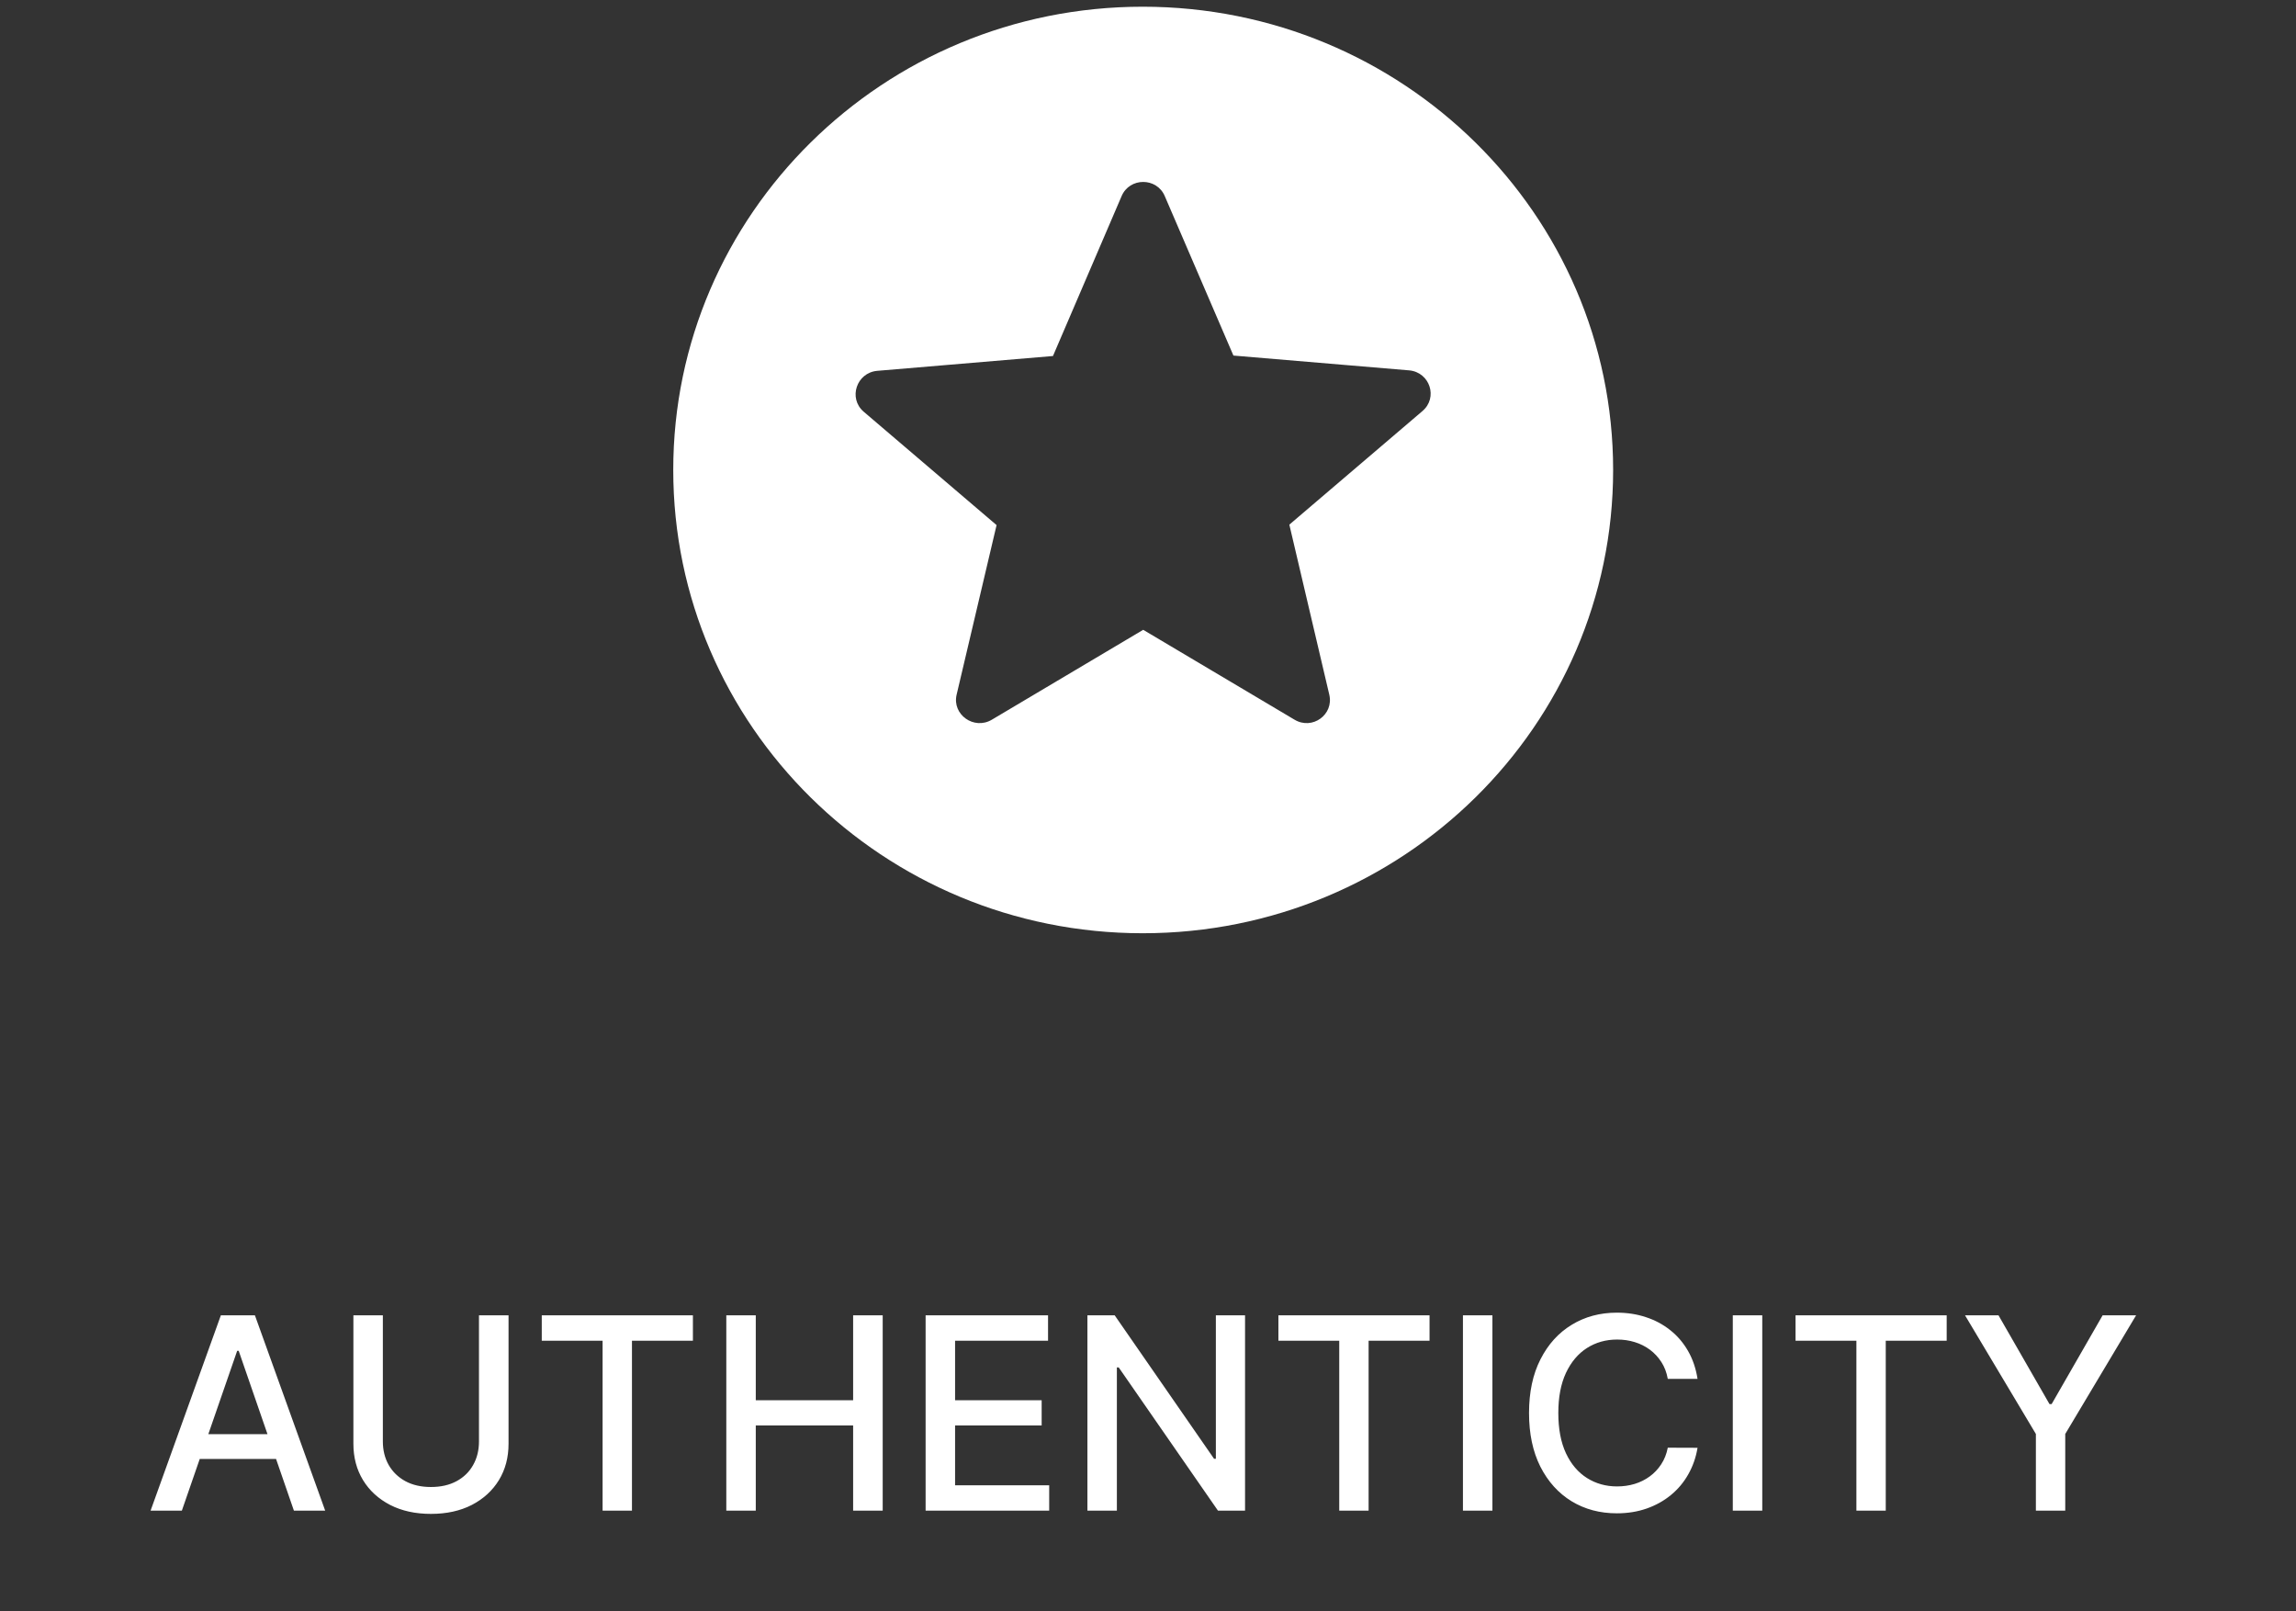
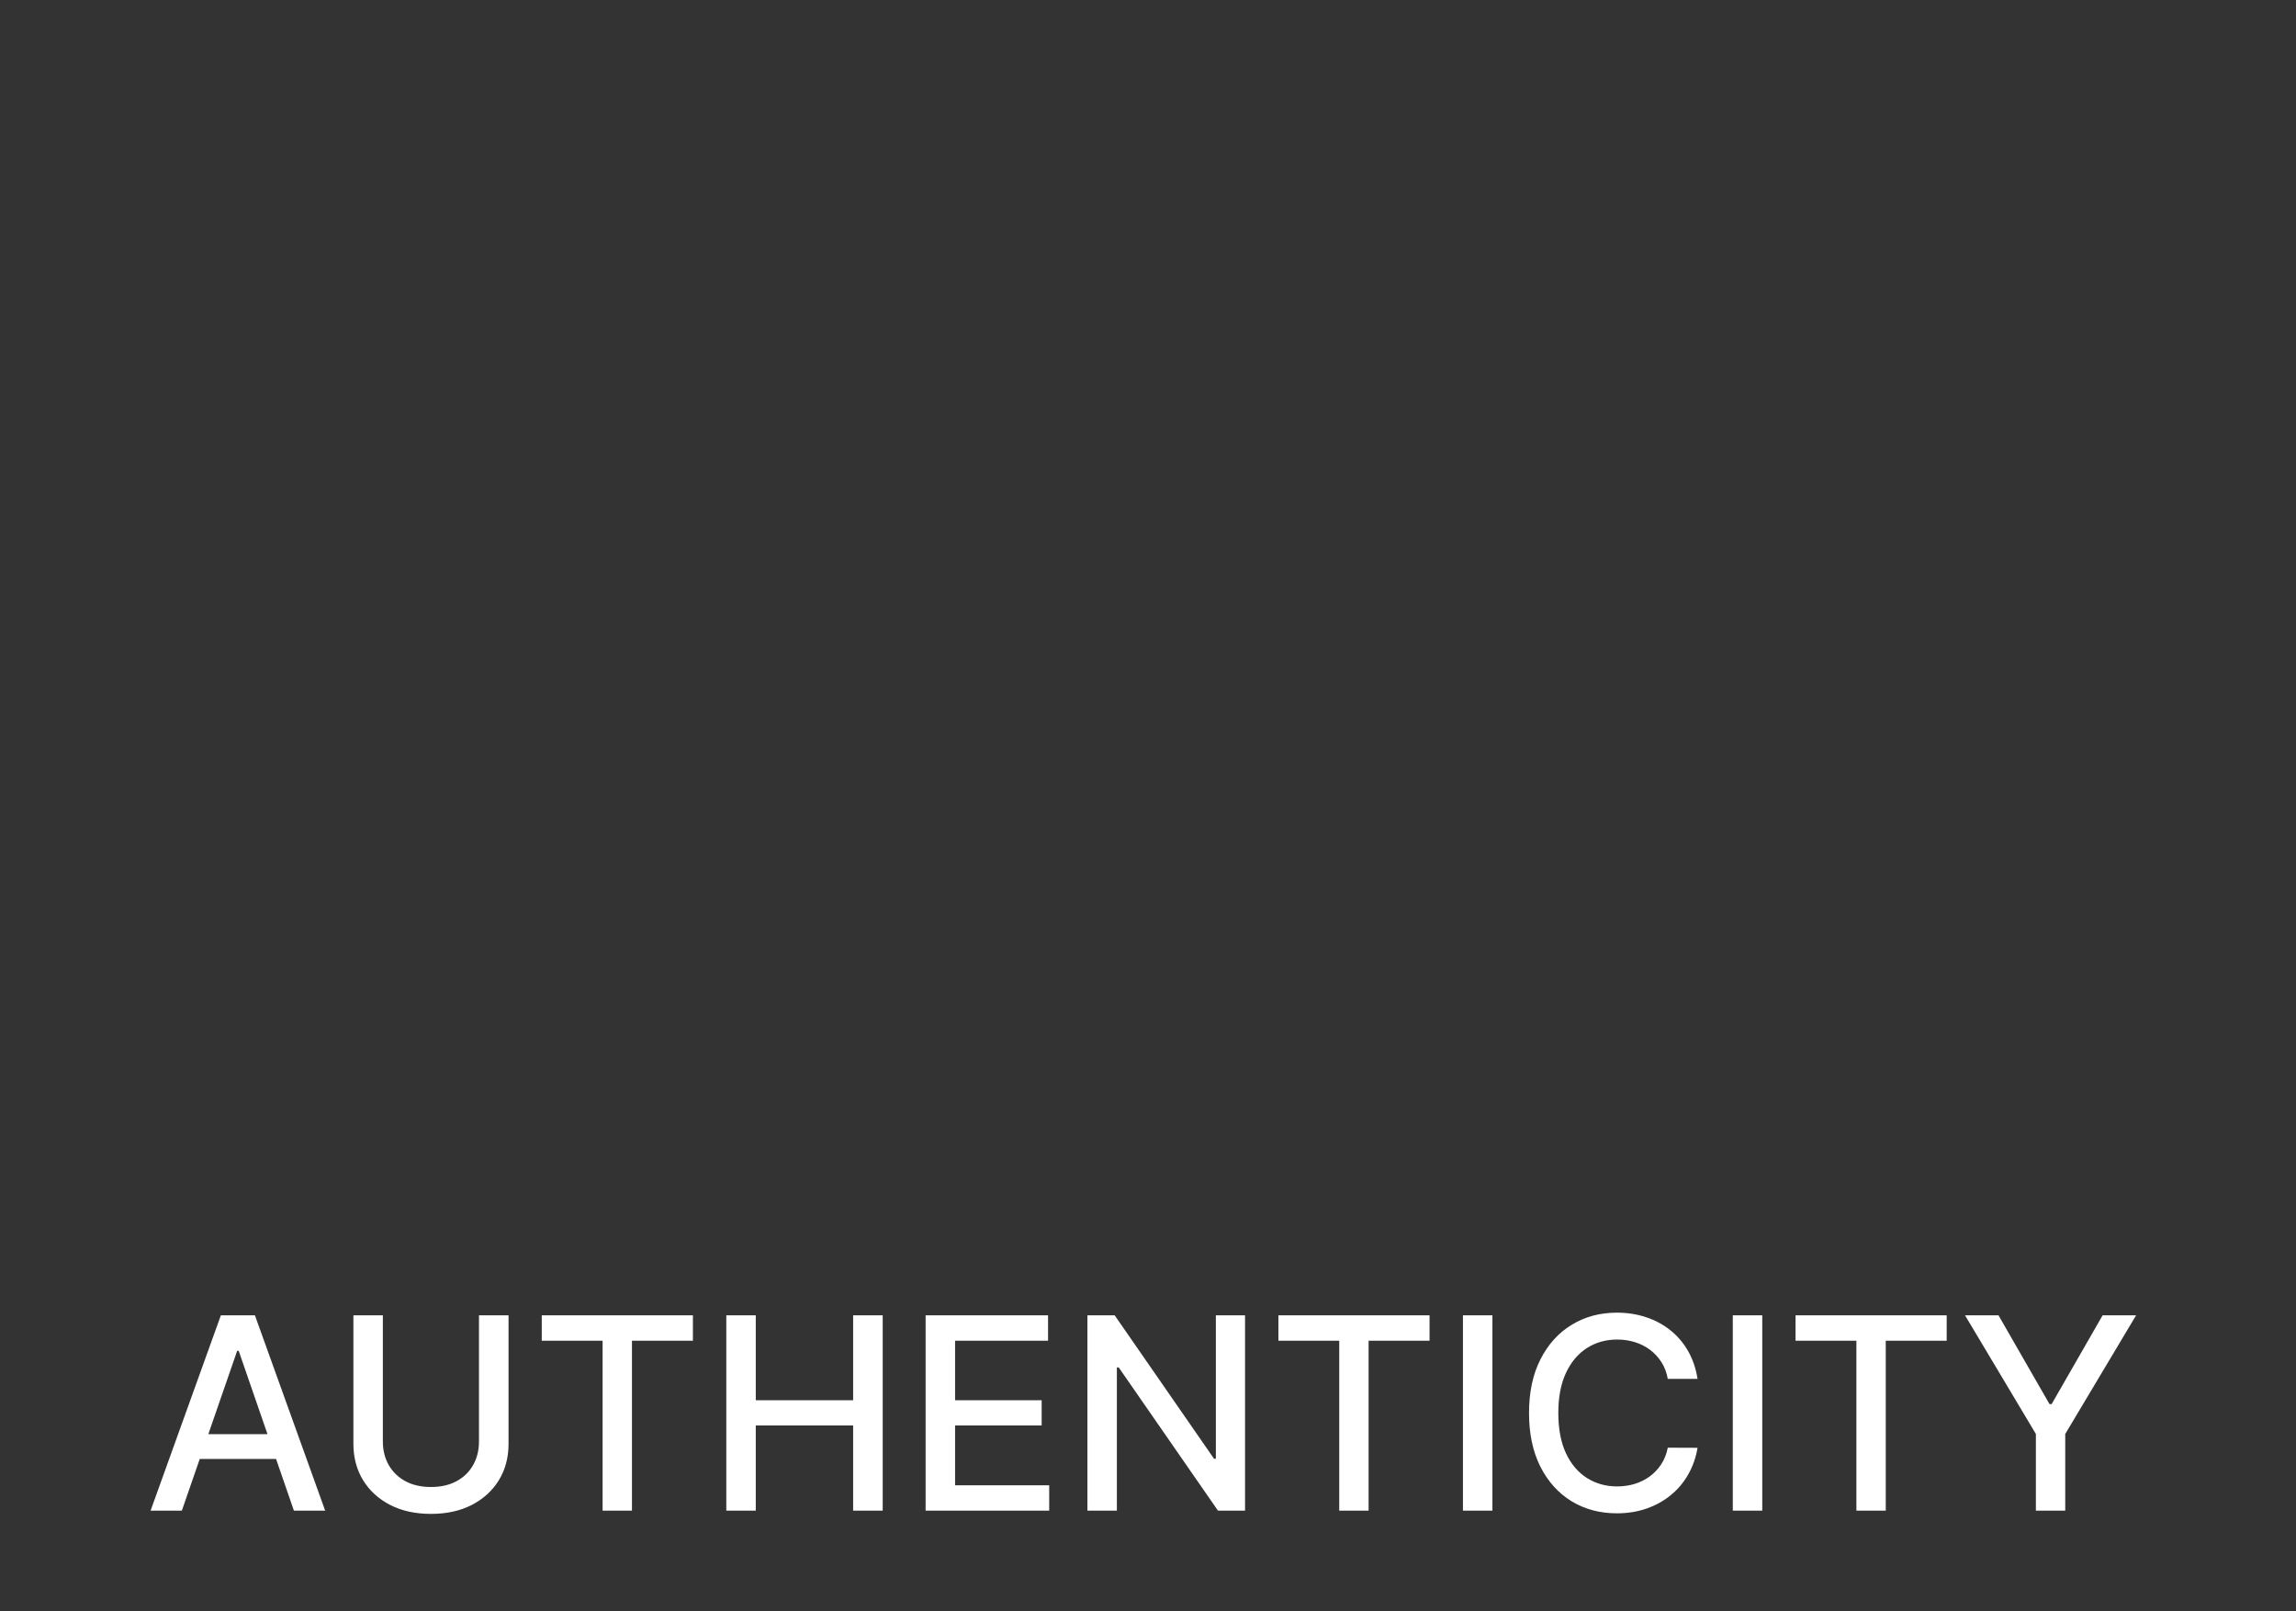
<svg xmlns="http://www.w3.org/2000/svg" width="171" height="120" viewBox="0 0 171 120" fill="none">
  <rect x="0" y="0" width="171" height="120" fill="#333333" stroke="none" />
-   <path d="M85.107 0.5C65.787 0.5 50.142 15.956 50.142 35C50.142 54.044 65.787 69.5 85.107 69.5C104.462 69.5 120.142 54.044 120.142 35C120.142 15.956 104.462 0.5 85.107 0.5ZM96.412 53.596L85.142 46.903L73.872 53.596C72.542 54.389 70.897 53.216 71.247 51.733L74.222 39.105L64.317 30.653C63.162 29.652 63.792 27.755 65.332 27.617L78.422 26.513L83.532 14.611C84.127 13.196 86.157 13.196 86.752 14.611L91.862 26.479L104.952 27.582C106.492 27.721 107.122 29.618 105.932 30.619L96.027 39.071L99.002 51.733C99.352 53.216 97.742 54.389 96.412 53.596V53.596Z" fill="white" />
  <path d="M13.544 112.5H11.215L16.449 97.954H18.985L24.219 112.5H21.89L17.777 100.597H17.664L13.544 112.5ZM13.935 106.804H21.492V108.651H13.935V106.804ZM35.673 97.954H37.875V107.521C37.875 108.539 37.636 109.441 37.158 110.227C36.679 111.009 36.007 111.624 35.141 112.074C34.274 112.519 33.259 112.741 32.094 112.741C30.934 112.741 29.921 112.519 29.054 112.074C28.188 111.624 27.515 111.009 27.037 110.227C26.559 109.441 26.32 108.539 26.32 107.521V97.954H28.514V107.344C28.514 108.002 28.659 108.587 28.948 109.098C29.241 109.609 29.655 110.012 30.19 110.305C30.726 110.594 31.36 110.739 32.094 110.739C32.833 110.739 33.469 110.594 34.004 110.305C34.544 110.012 34.956 109.609 35.24 109.098C35.529 108.587 35.673 108.002 35.673 107.344V97.954ZM40.349 99.844V97.954H51.606V99.844H47.067V112.5H44.88V99.844H40.349ZM54.093 112.5V97.954H56.288V104.276H63.539V97.954H65.741V112.5H63.539V106.158H56.288V112.5H54.093ZM68.937 112.5V97.954H78.056V99.844H71.132V104.276H77.58V106.158H71.132V110.611H78.141V112.5H68.937ZM92.728 97.954V112.5H90.711L83.317 101.832H83.182V112.5H80.988V97.954H83.019L90.419 108.636H90.554V97.954H92.728ZM95.212 99.844V97.954H106.469V99.844H101.93V112.5H99.743V99.844H95.212ZM111.151 97.954V112.5H108.956V97.954H111.151ZM126.428 102.685H124.212C124.127 102.211 123.968 101.795 123.736 101.435C123.504 101.075 123.22 100.769 122.884 100.518C122.548 100.268 122.171 100.078 121.755 99.95C121.343 99.822 120.905 99.758 120.441 99.758C119.603 99.758 118.852 99.969 118.189 100.391C117.531 100.812 117.01 101.43 116.627 102.244C116.248 103.059 116.059 104.053 116.059 105.227C116.059 106.411 116.248 107.41 116.627 108.224C117.01 109.039 117.534 109.654 118.196 110.071C118.859 110.488 119.605 110.696 120.434 110.696C120.893 110.696 121.329 110.634 121.741 110.511C122.157 110.384 122.534 110.196 122.87 109.95C123.206 109.704 123.49 109.403 123.722 109.048C123.959 108.688 124.122 108.277 124.212 107.812L126.428 107.82C126.31 108.535 126.08 109.193 125.739 109.794C125.403 110.391 124.97 110.907 124.439 111.342C123.914 111.773 123.312 112.107 122.635 112.344C121.958 112.58 121.22 112.699 120.419 112.699C119.16 112.699 118.038 112.401 117.053 111.804C116.068 111.203 115.292 110.343 114.723 109.226C114.16 108.108 113.878 106.776 113.878 105.227C113.878 103.674 114.162 102.341 114.731 101.229C115.299 100.111 116.075 99.254 117.06 98.658C118.045 98.056 119.165 97.756 120.419 97.756C121.191 97.756 121.911 97.867 122.579 98.09C123.251 98.307 123.855 98.629 124.39 99.055C124.925 99.477 125.367 99.993 125.718 100.604C126.068 101.21 126.305 101.903 126.428 102.685ZM131.249 97.954V112.5H129.054V97.954H131.249ZM133.727 99.844V97.954H144.984V99.844H140.446V112.5H138.259V99.844H133.727ZM146.35 97.954H148.843L152.642 104.567H152.799L156.598 97.954H159.091L153.814 106.79V112.5H151.627V106.79L146.35 97.954Z" fill="white" />
</svg>